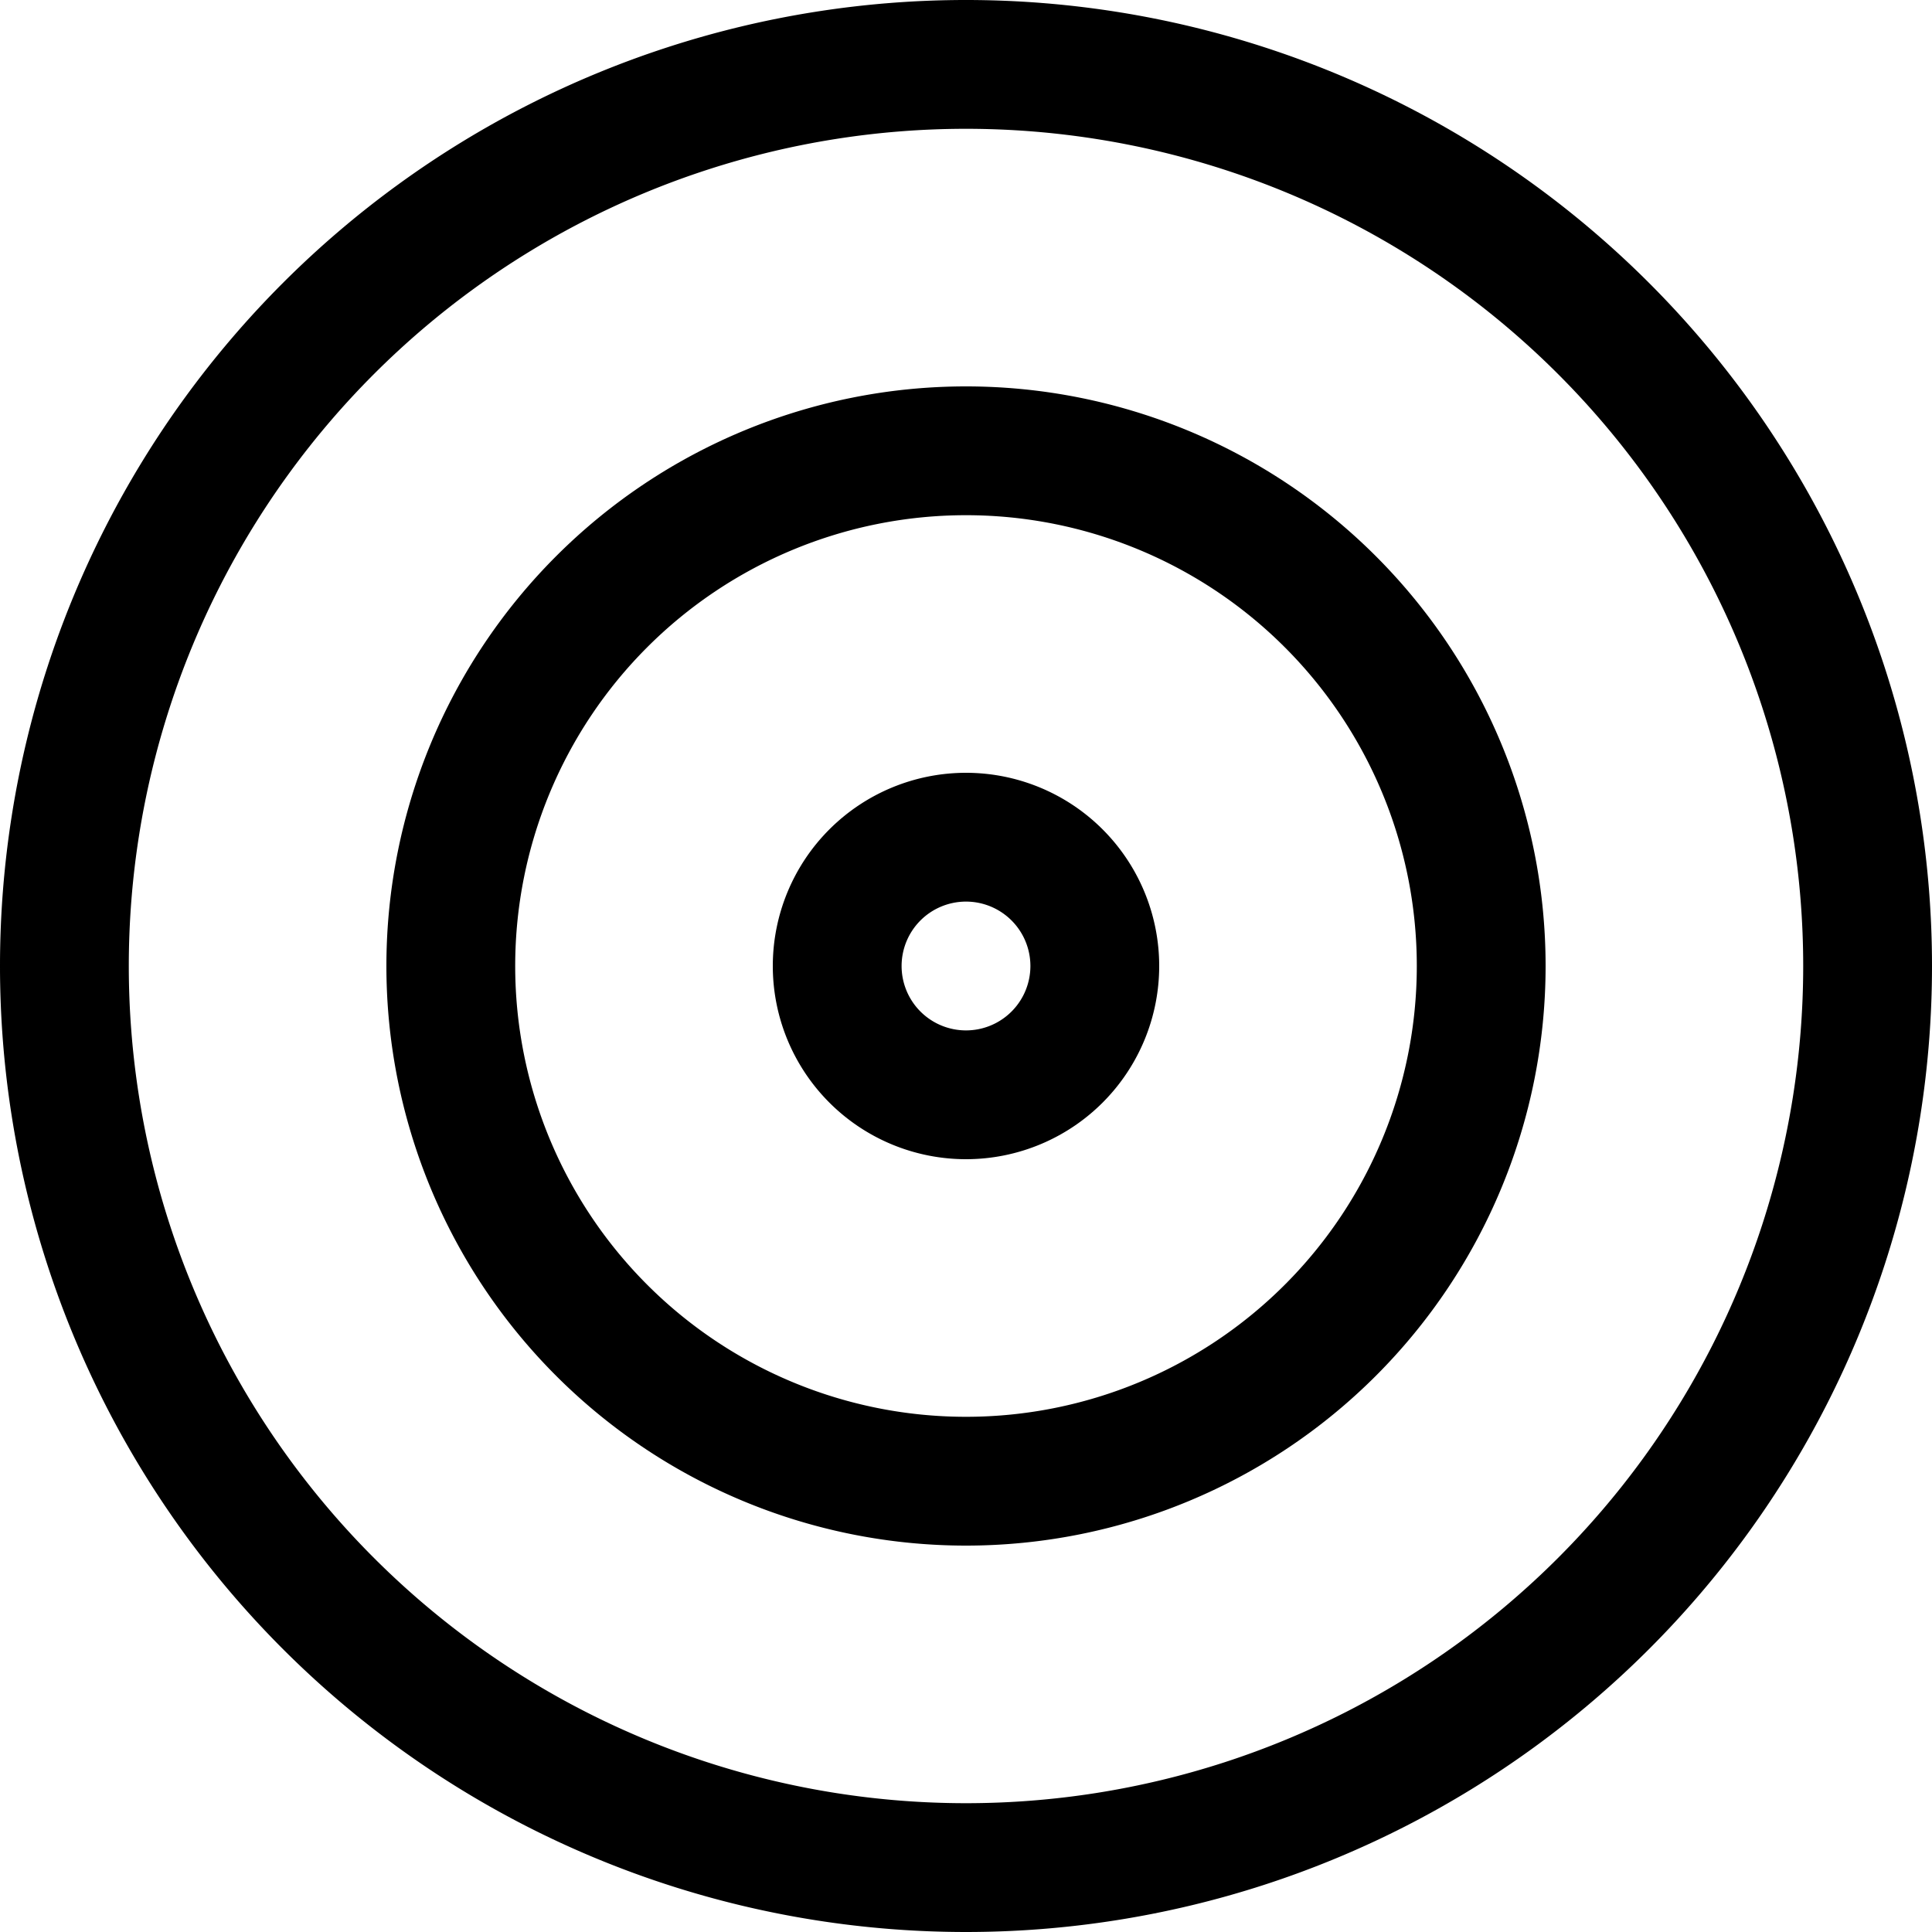
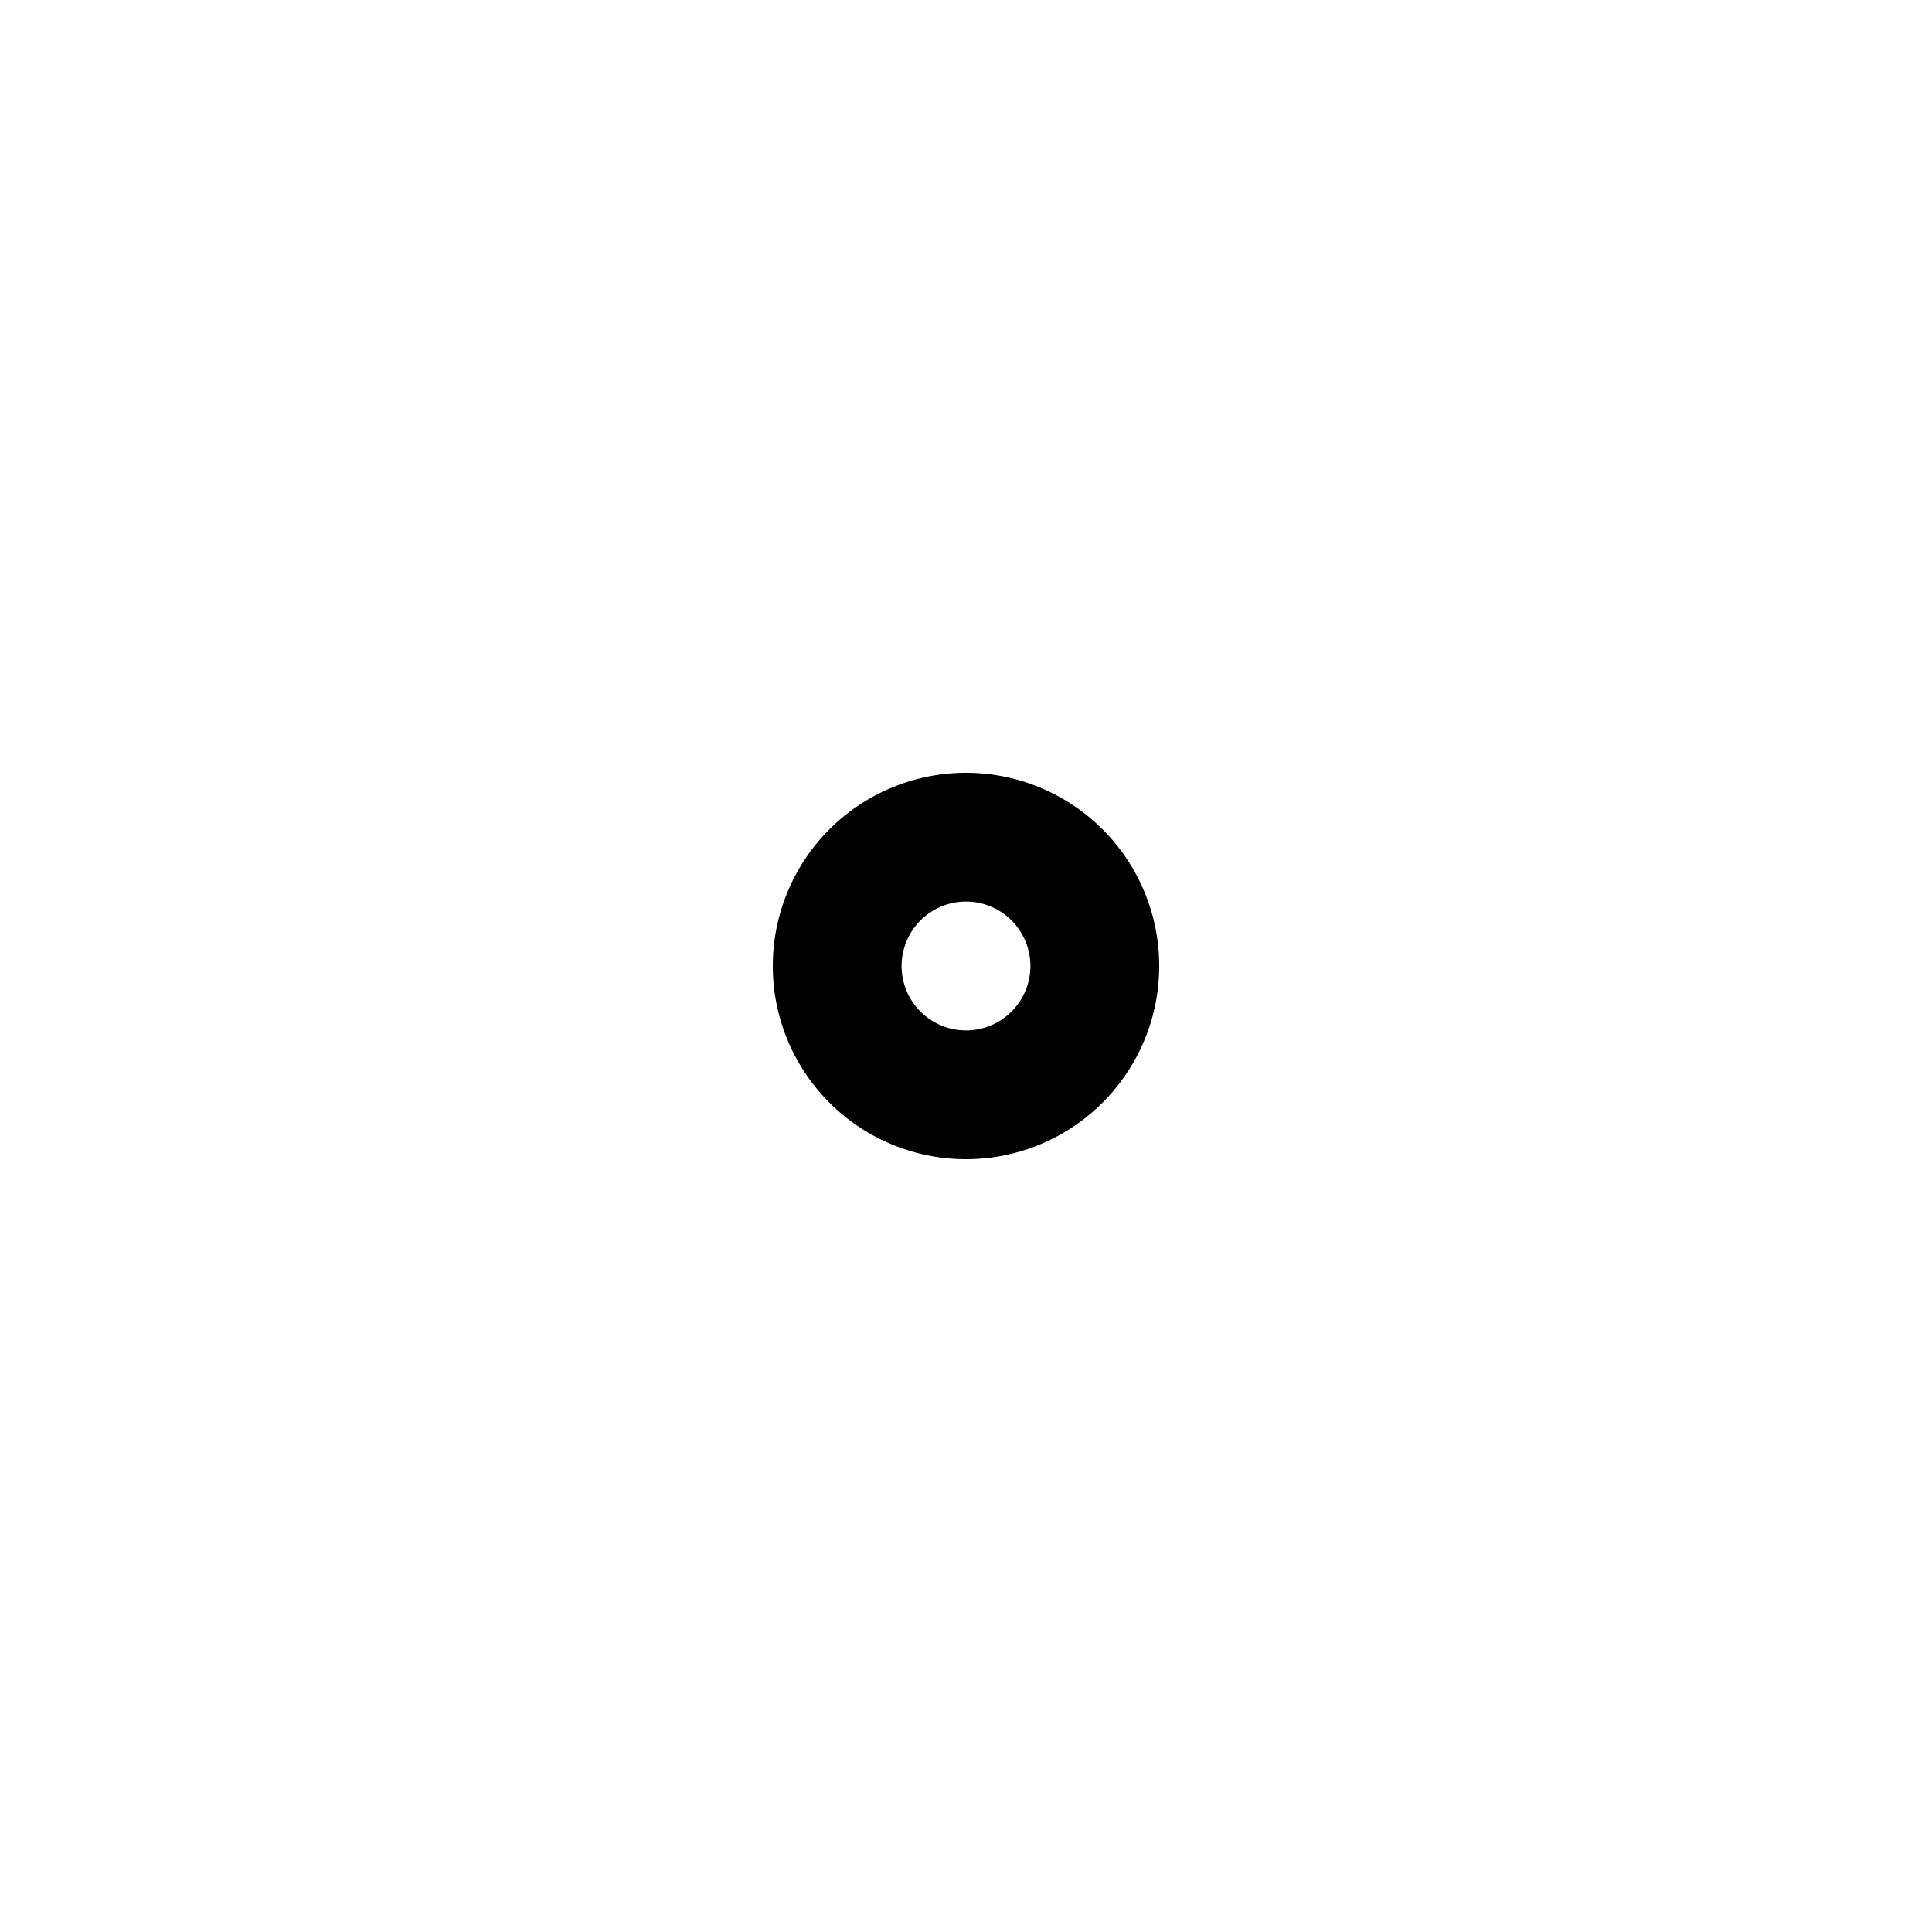
<svg xmlns="http://www.w3.org/2000/svg" width="800" height="800" viewBox="0 0 15 15" fill="none">
-   <path d="M.5 7.5a7 7 0 1 0 14 0 7 7 0 0 0-14 0Z" stroke="#000" />
-   <path d="M3.5 7.5a4 4 0 1 0 8 0 4 4 0 0 0-8 0Z" stroke="#000" />
  <path d="M6.5 7.5a1 1 0 1 0 2 0 1 1 0 0 0-2 0Z" stroke="#000" />
</svg>